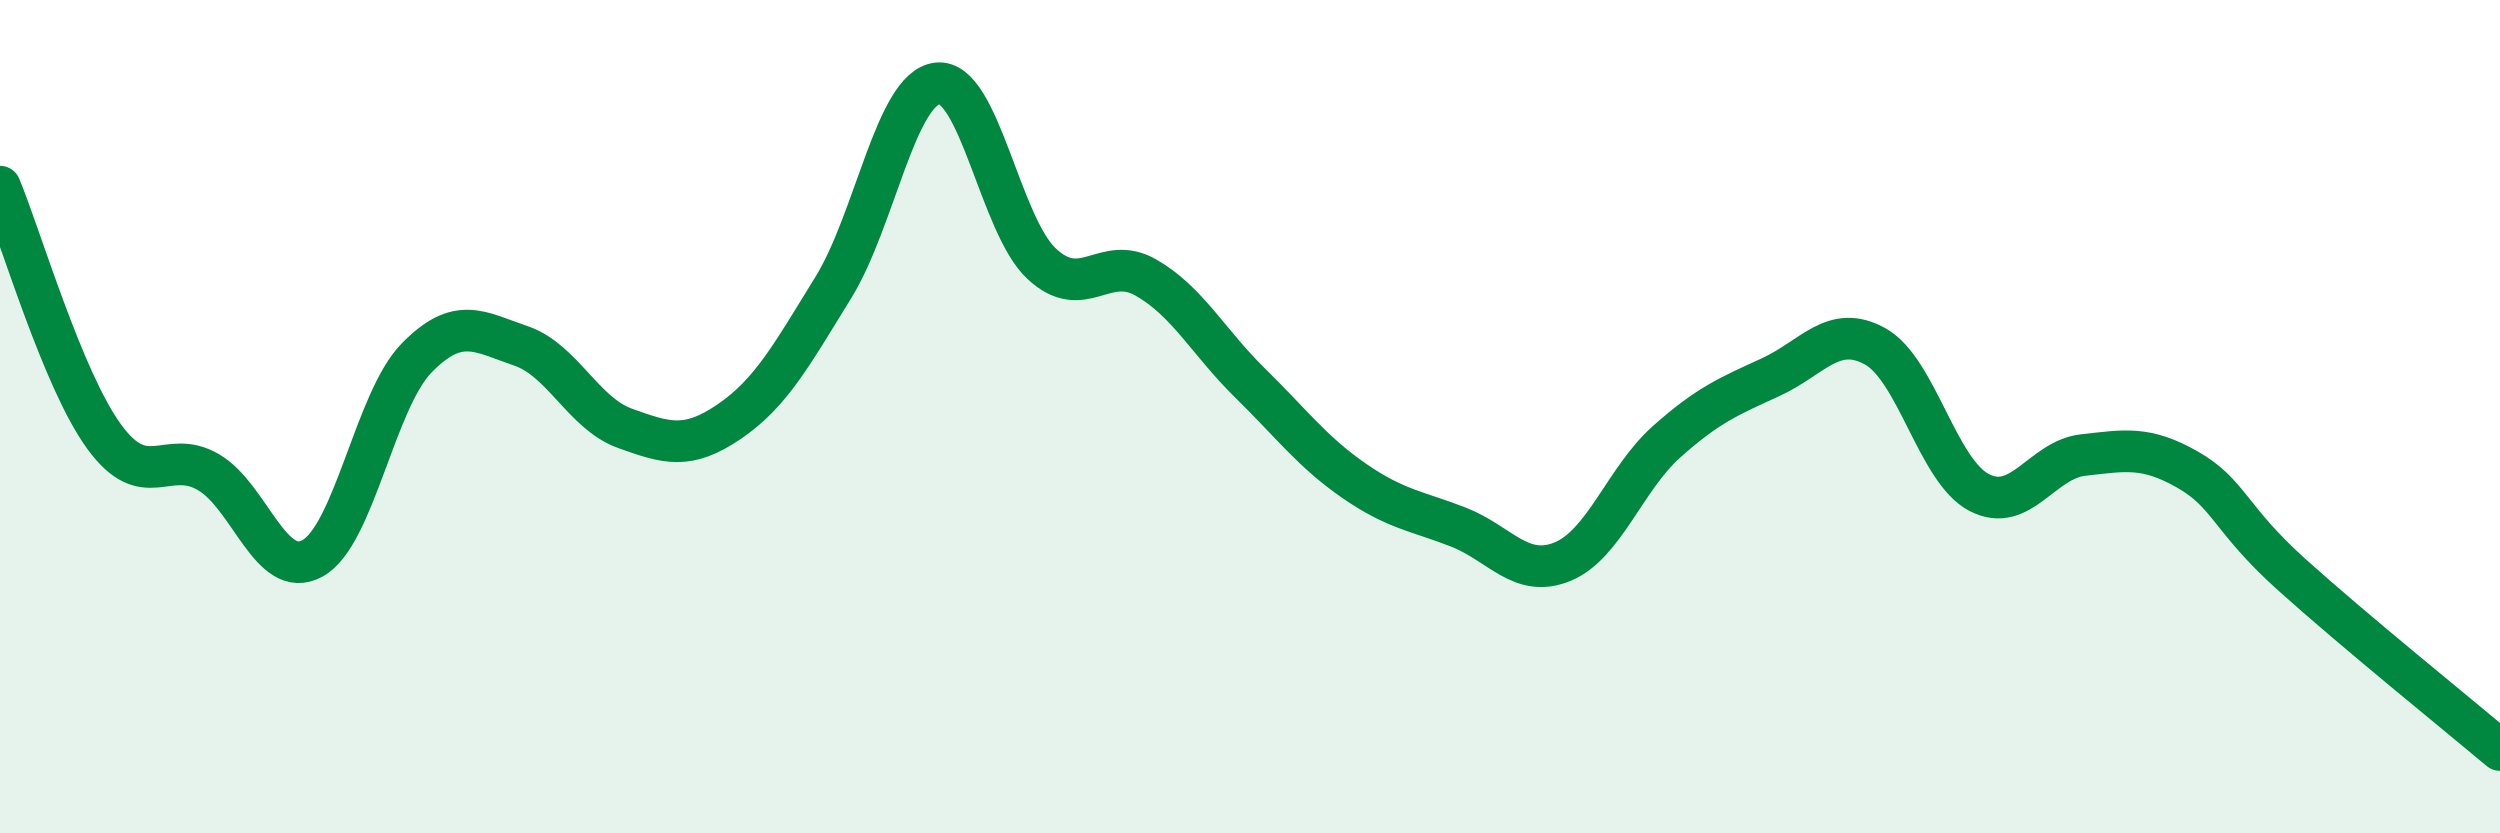
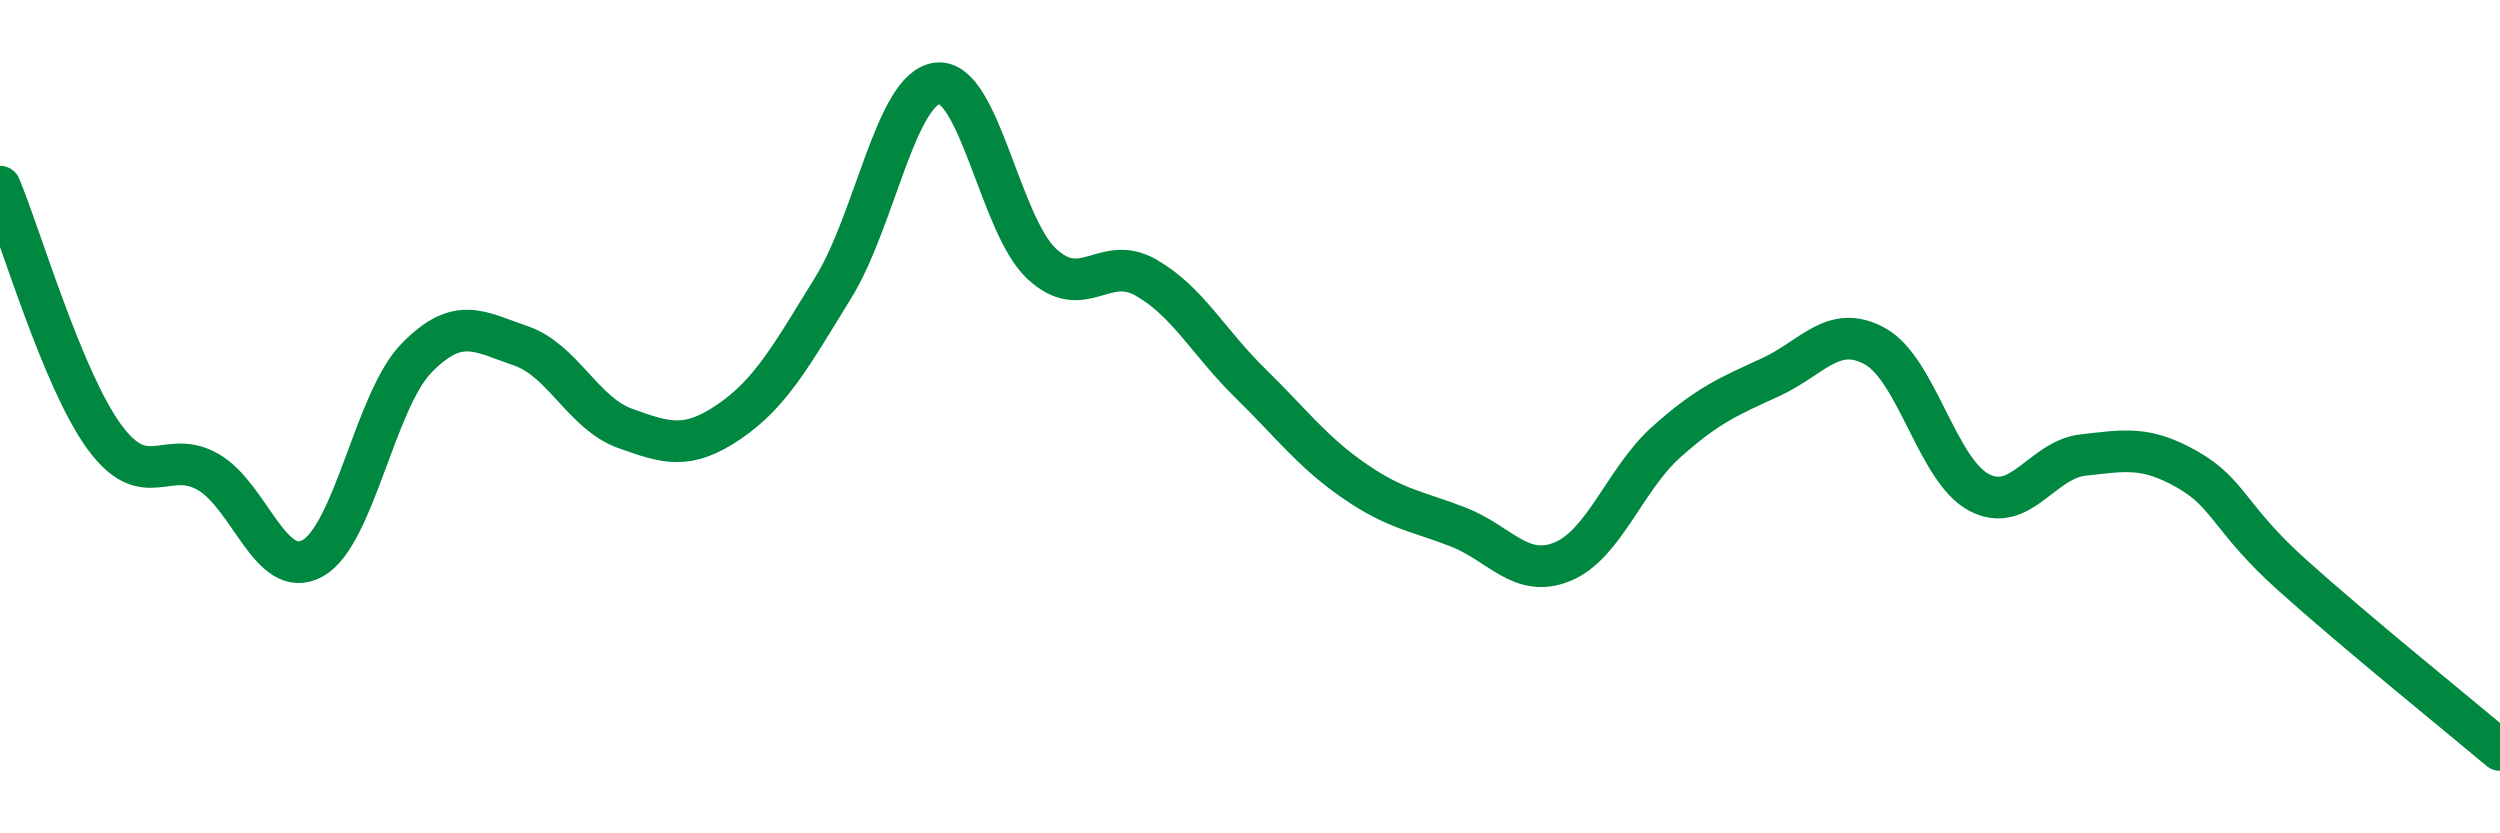
<svg xmlns="http://www.w3.org/2000/svg" width="60" height="20" viewBox="0 0 60 20">
-   <path d="M 0,4.48 C 0.5,5.68 1.5,9.11 2.5,10.48 C 3.5,11.85 4,10.75 5,11.33 C 6,11.91 6.5,13.95 7.5,13.4 C 8.5,12.85 9,9.61 10,8.59 C 11,7.57 11.5,7.96 12.5,8.3 C 13.5,8.64 14,9.92 15,10.28 C 16,10.64 16.5,10.8 17.5,10.12 C 18.5,9.44 19,8.52 20,6.9 C 21,5.28 21.5,2.11 22.5,2 C 23.5,1.89 24,5.4 25,6.33 C 26,7.26 26.5,6.09 27.5,6.66 C 28.5,7.23 29,8.21 30,9.19 C 31,10.17 31.5,10.85 32.5,11.54 C 33.5,12.23 34,12.26 35,12.65 C 36,13.04 36.5,13.89 37.5,13.48 C 38.5,13.07 39,11.49 40,10.6 C 41,9.71 41.5,9.51 42.5,9.05 C 43.5,8.59 44,7.76 45,8.31 C 46,8.86 46.5,11.3 47.5,11.82 C 48.5,12.34 49,11.03 50,10.92 C 51,10.81 51.5,10.7 52.5,11.27 C 53.5,11.84 53.5,12.44 55,13.79 C 56.5,15.14 59,17.16 60,18L60 20L0 20Z" fill="#008740" opacity="0.1" stroke-linecap="round" stroke-linejoin="round" />
  <path d="M 0,4.48 C 0.5,5.68 1.5,9.11 2.5,10.48 C 3.5,11.85 4,10.75 5,11.33 C 6,11.91 6.5,13.95 7.5,13.4 C 8.5,12.85 9,9.61 10,8.59 C 11,7.57 11.5,7.96 12.5,8.3 C 13.5,8.64 14,9.92 15,10.28 C 16,10.64 16.5,10.8 17.5,10.12 C 18.5,9.44 19,8.52 20,6.9 C 21,5.28 21.5,2.11 22.5,2 C 23.5,1.89 24,5.4 25,6.33 C 26,7.26 26.5,6.09 27.5,6.66 C 28.5,7.23 29,8.21 30,9.19 C 31,10.17 31.5,10.85 32.5,11.54 C 33.5,12.23 34,12.26 35,12.65 C 36,13.04 36.5,13.89 37.5,13.48 C 38.5,13.07 39,11.49 40,10.6 C 41,9.71 41.5,9.51 42.5,9.05 C 43.5,8.59 44,7.76 45,8.31 C 46,8.86 46.5,11.3 47.5,11.82 C 48.5,12.34 49,11.03 50,10.92 C 51,10.81 51.5,10.7 52.5,11.27 C 53.5,11.84 53.5,12.44 55,13.79 C 56.5,15.14 59,17.16 60,18" stroke="#008740" stroke-width="1" fill="none" stroke-linecap="round" stroke-linejoin="round" />
</svg>